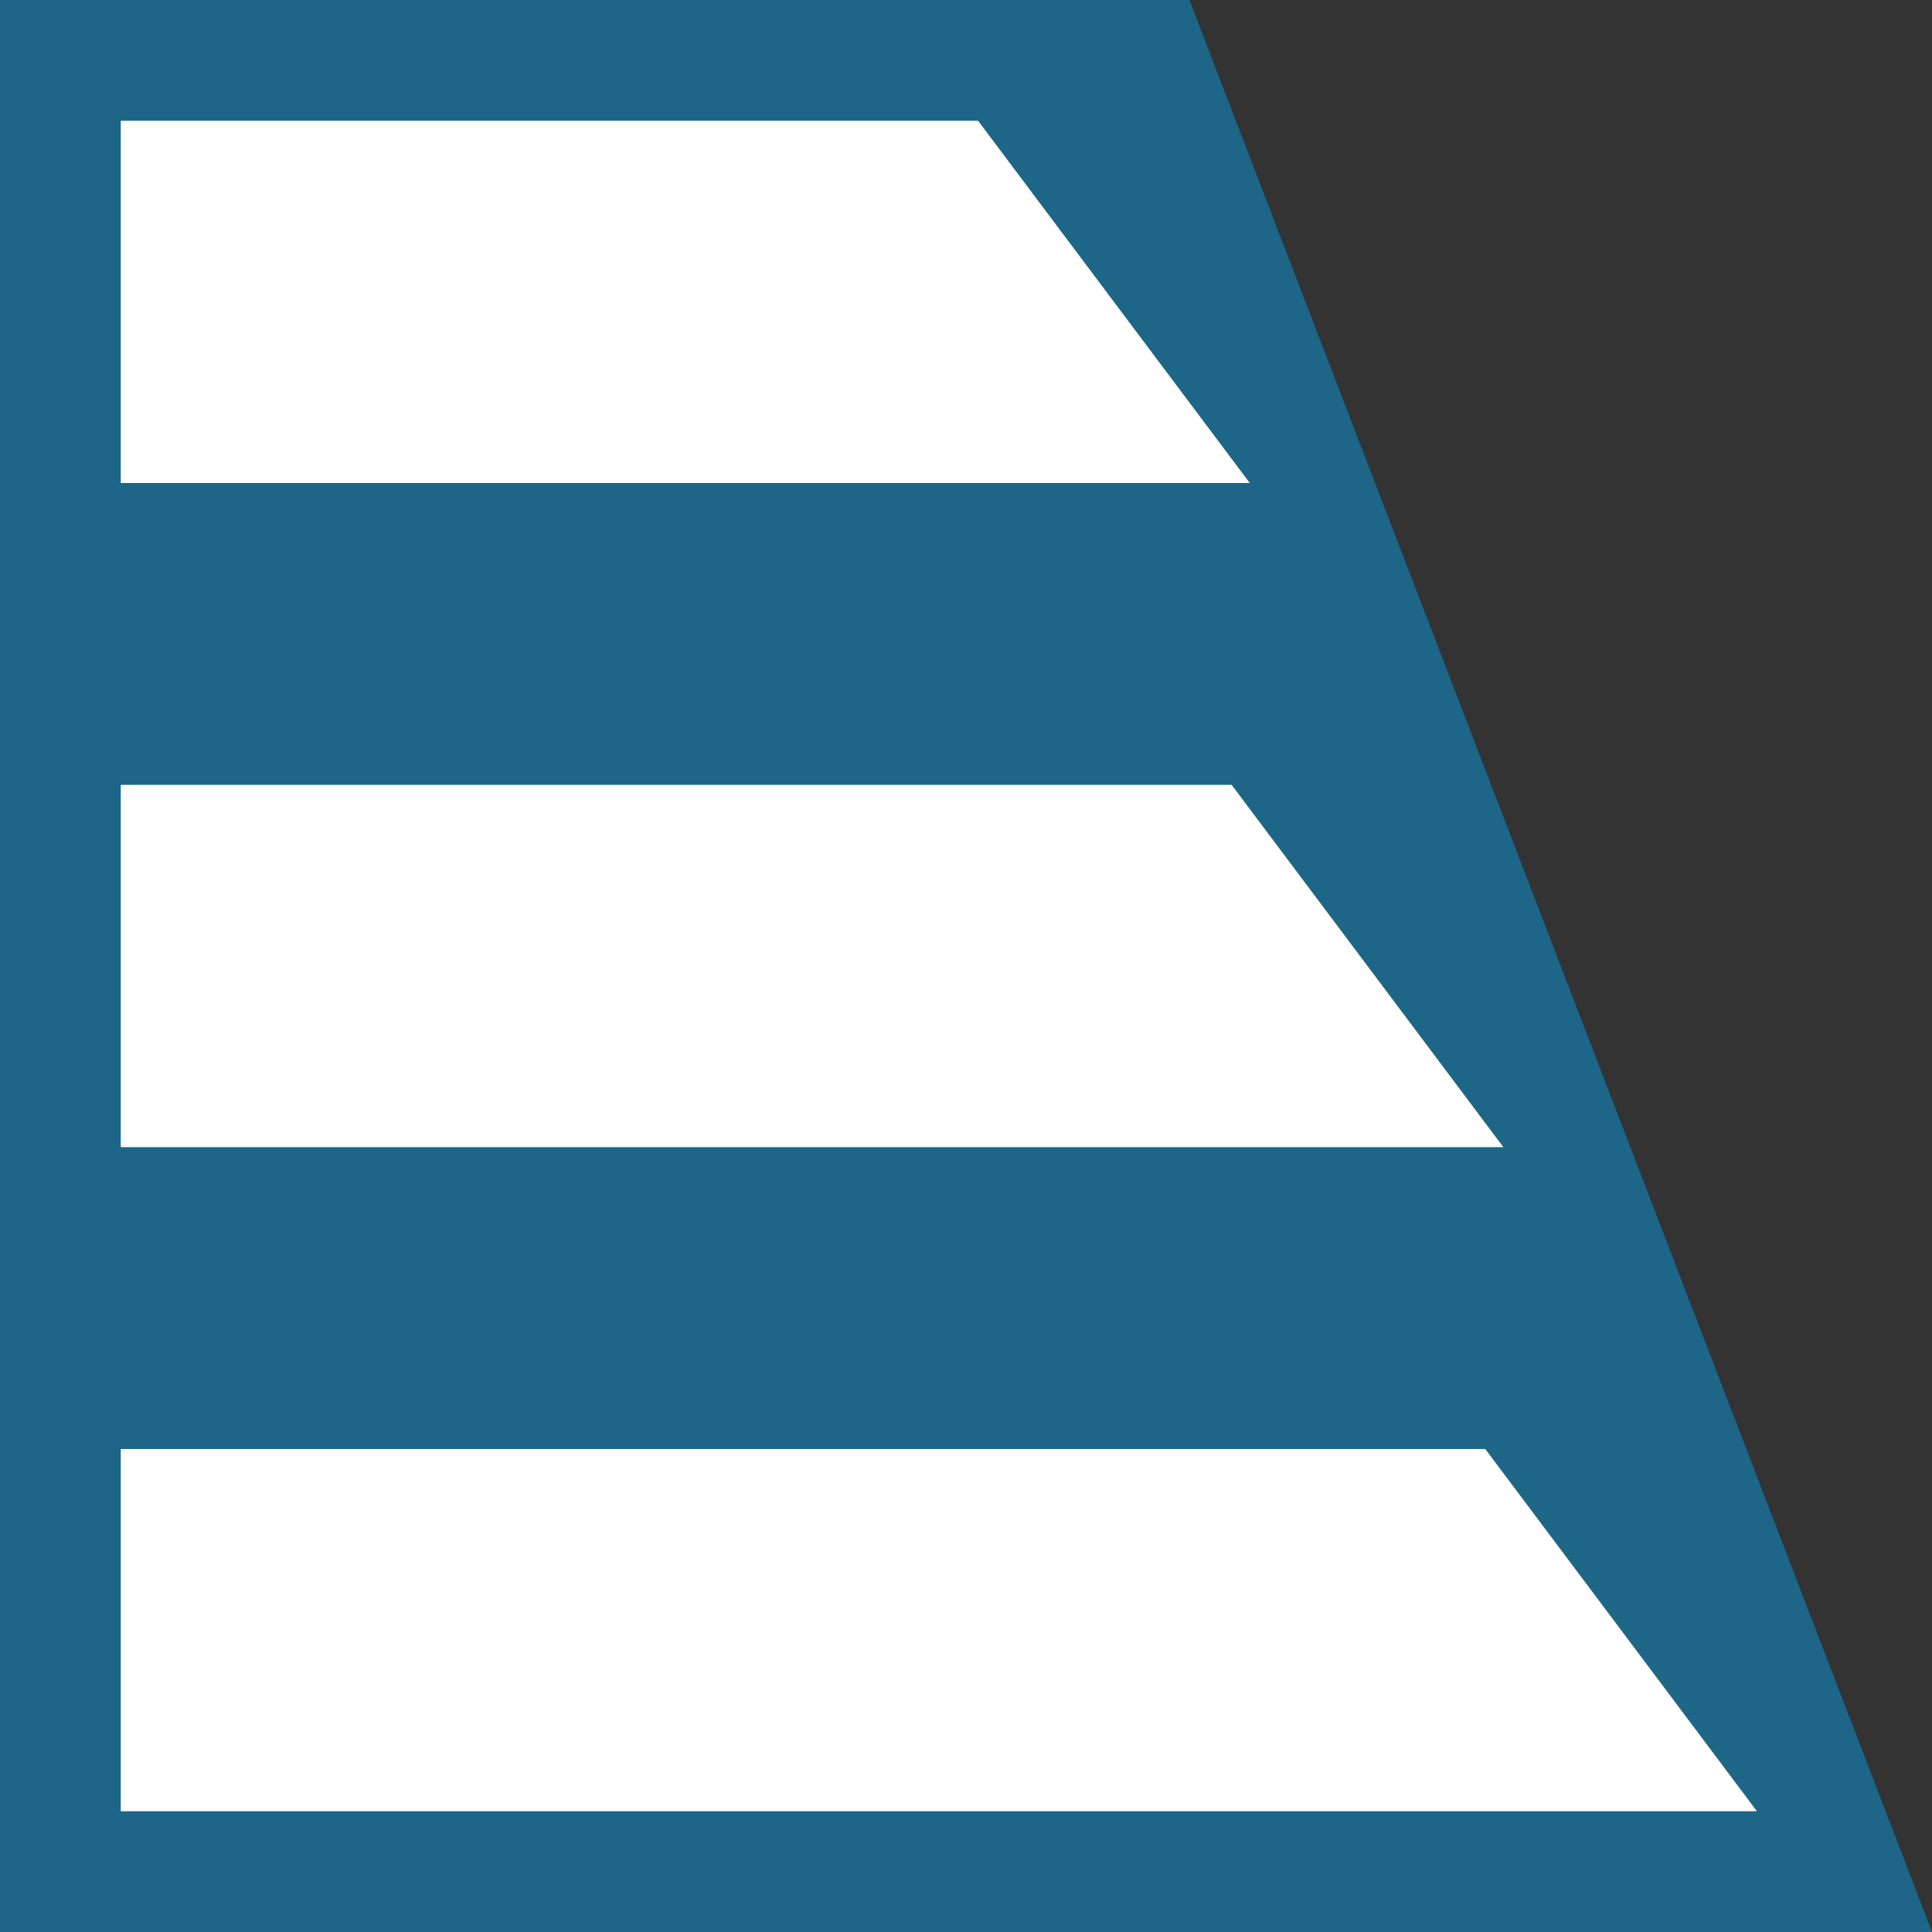
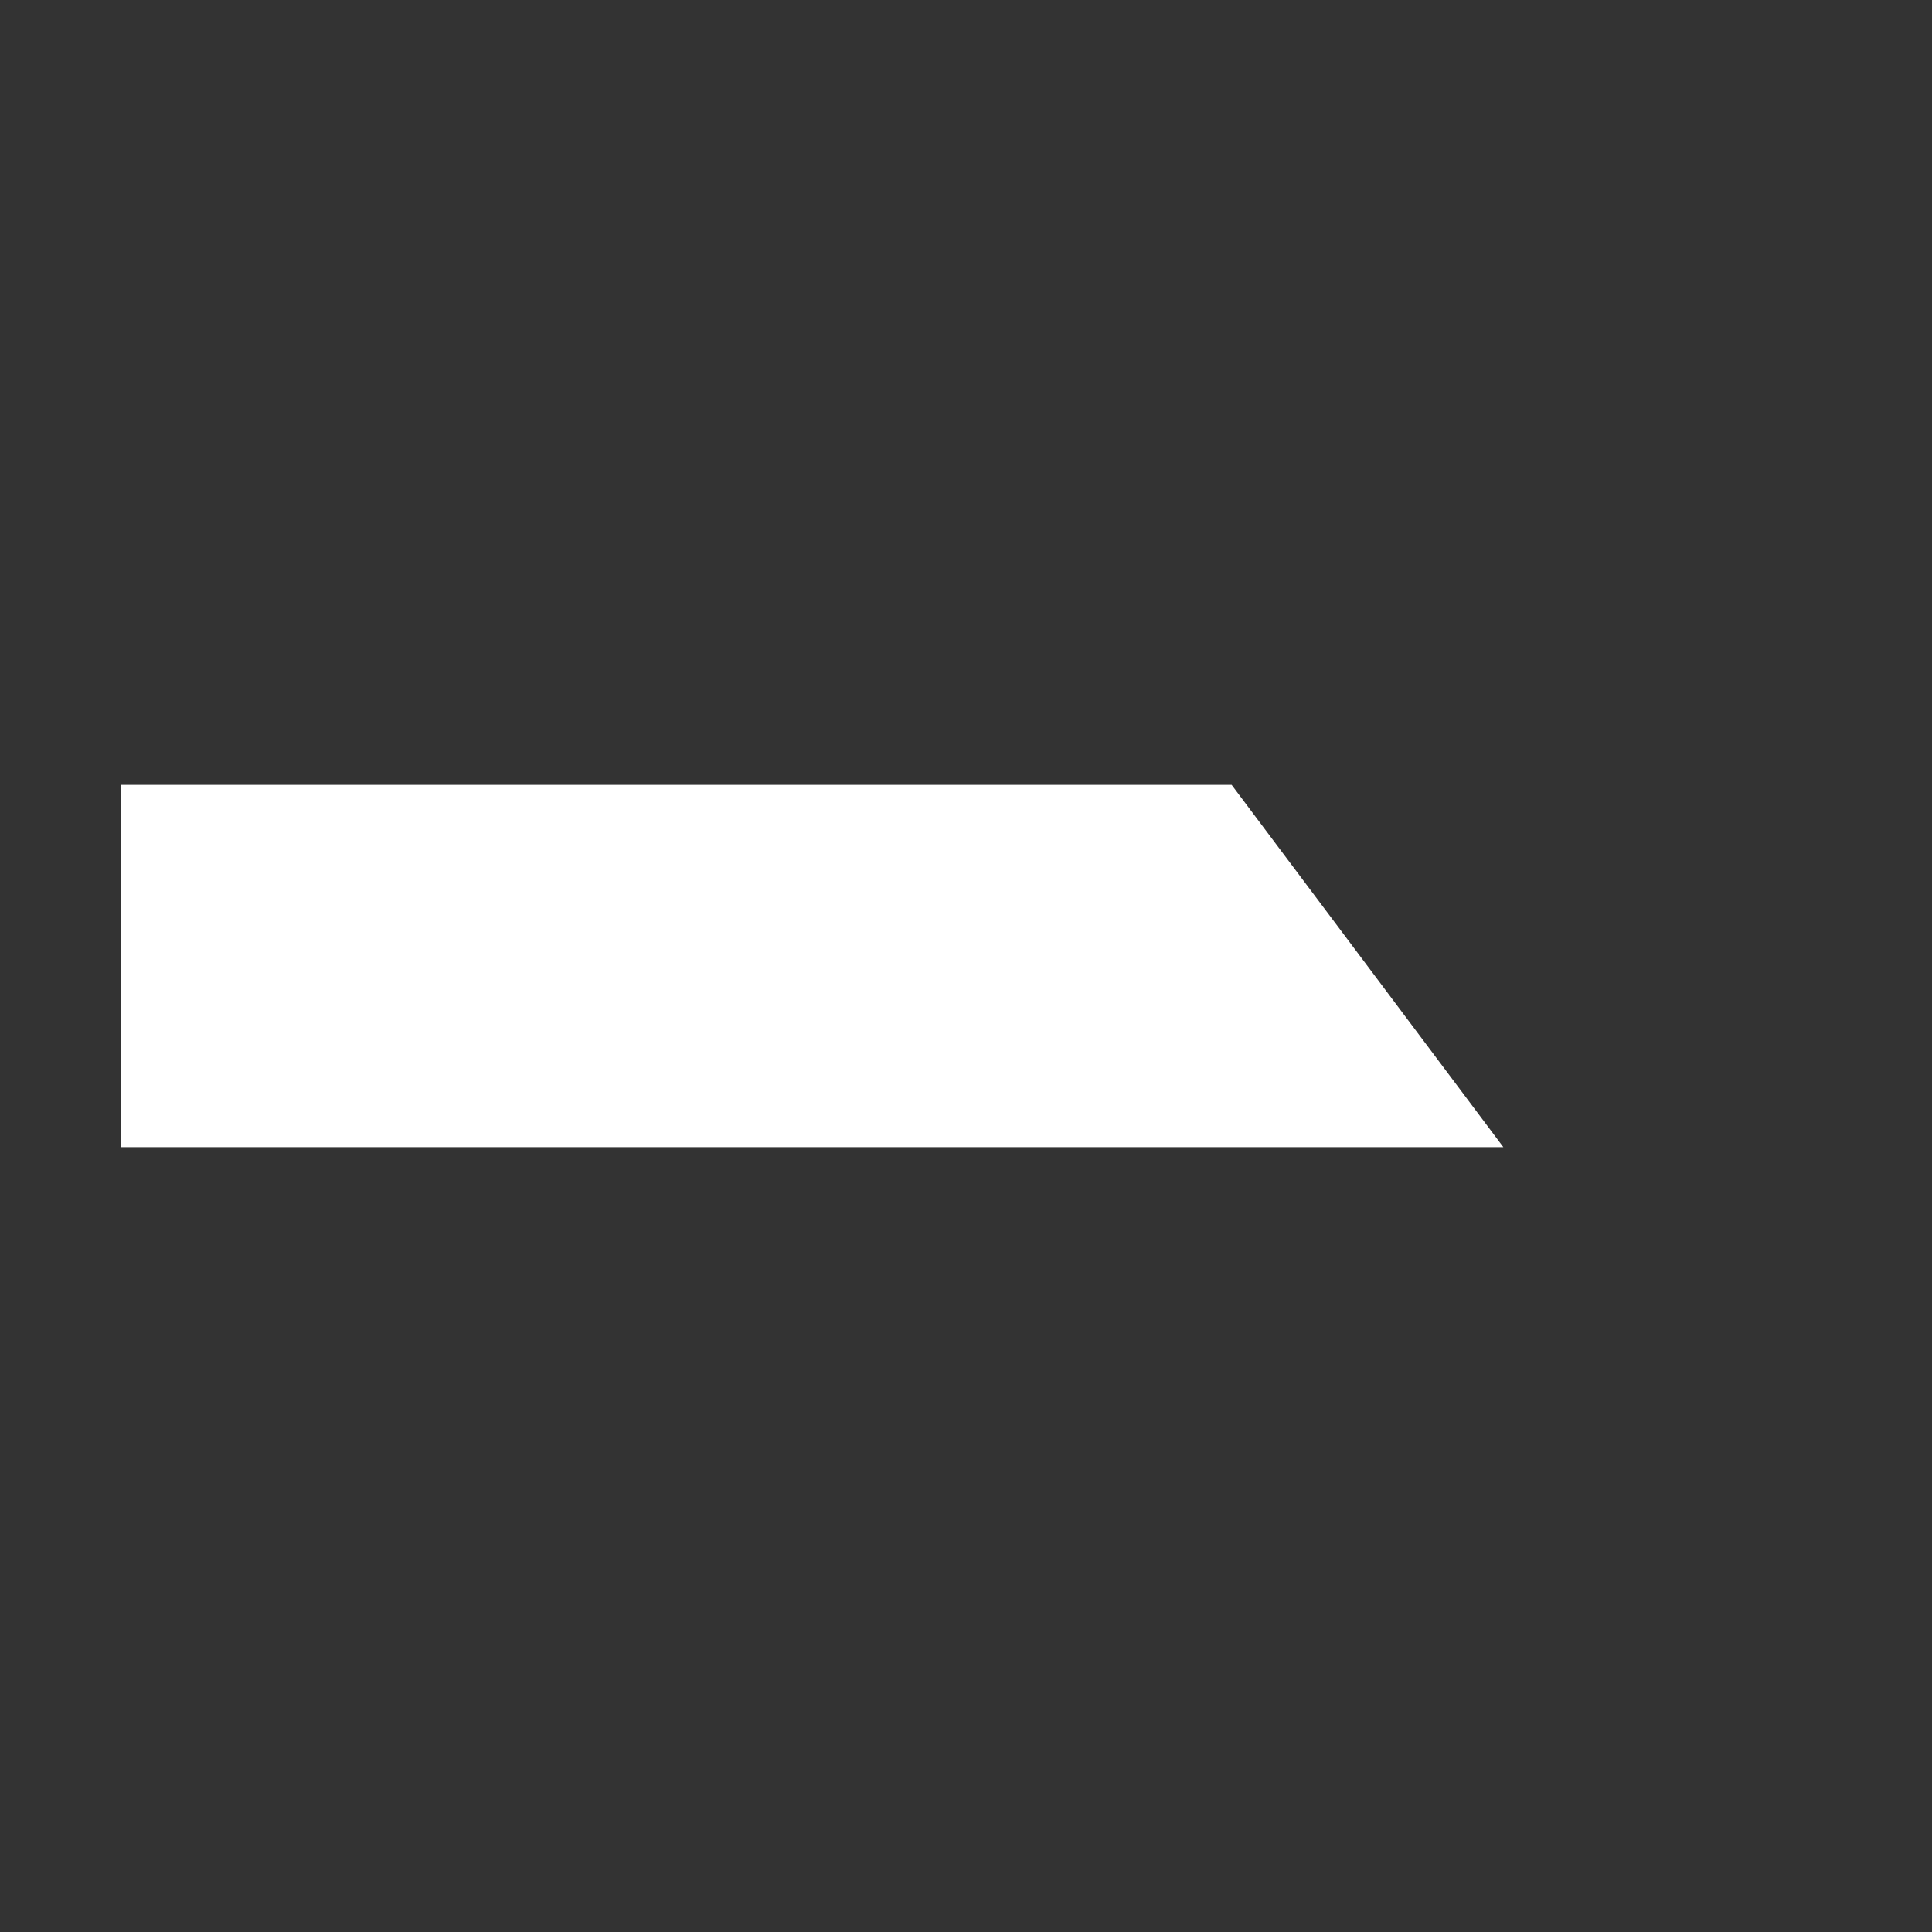
<svg xmlns="http://www.w3.org/2000/svg" version="1.1" id="Layer_1" x="0px" y="0px" viewBox="0 0 32 32" style="enable-background:new 0 0 32 32;" xml:space="preserve">
  <rect x="0" y="0" width="32" height="32" fill="#333333" stroke="none" />
-   <polygon points="0,32 32,32 19.7,0 0,0 " fill="#1e6688" />
-   <polygon points="2,2 2,8 20.7,8 16.2,2 " fill="#FFFFFF" />
-   <polygon points="2,24 2,30 29.1,30 24.6,24 " fill="#FFFFFF" />
  <polygon points="2,13 2,19 24.9,19 20.4,13 " fill="#FFFFFF" />
</svg>